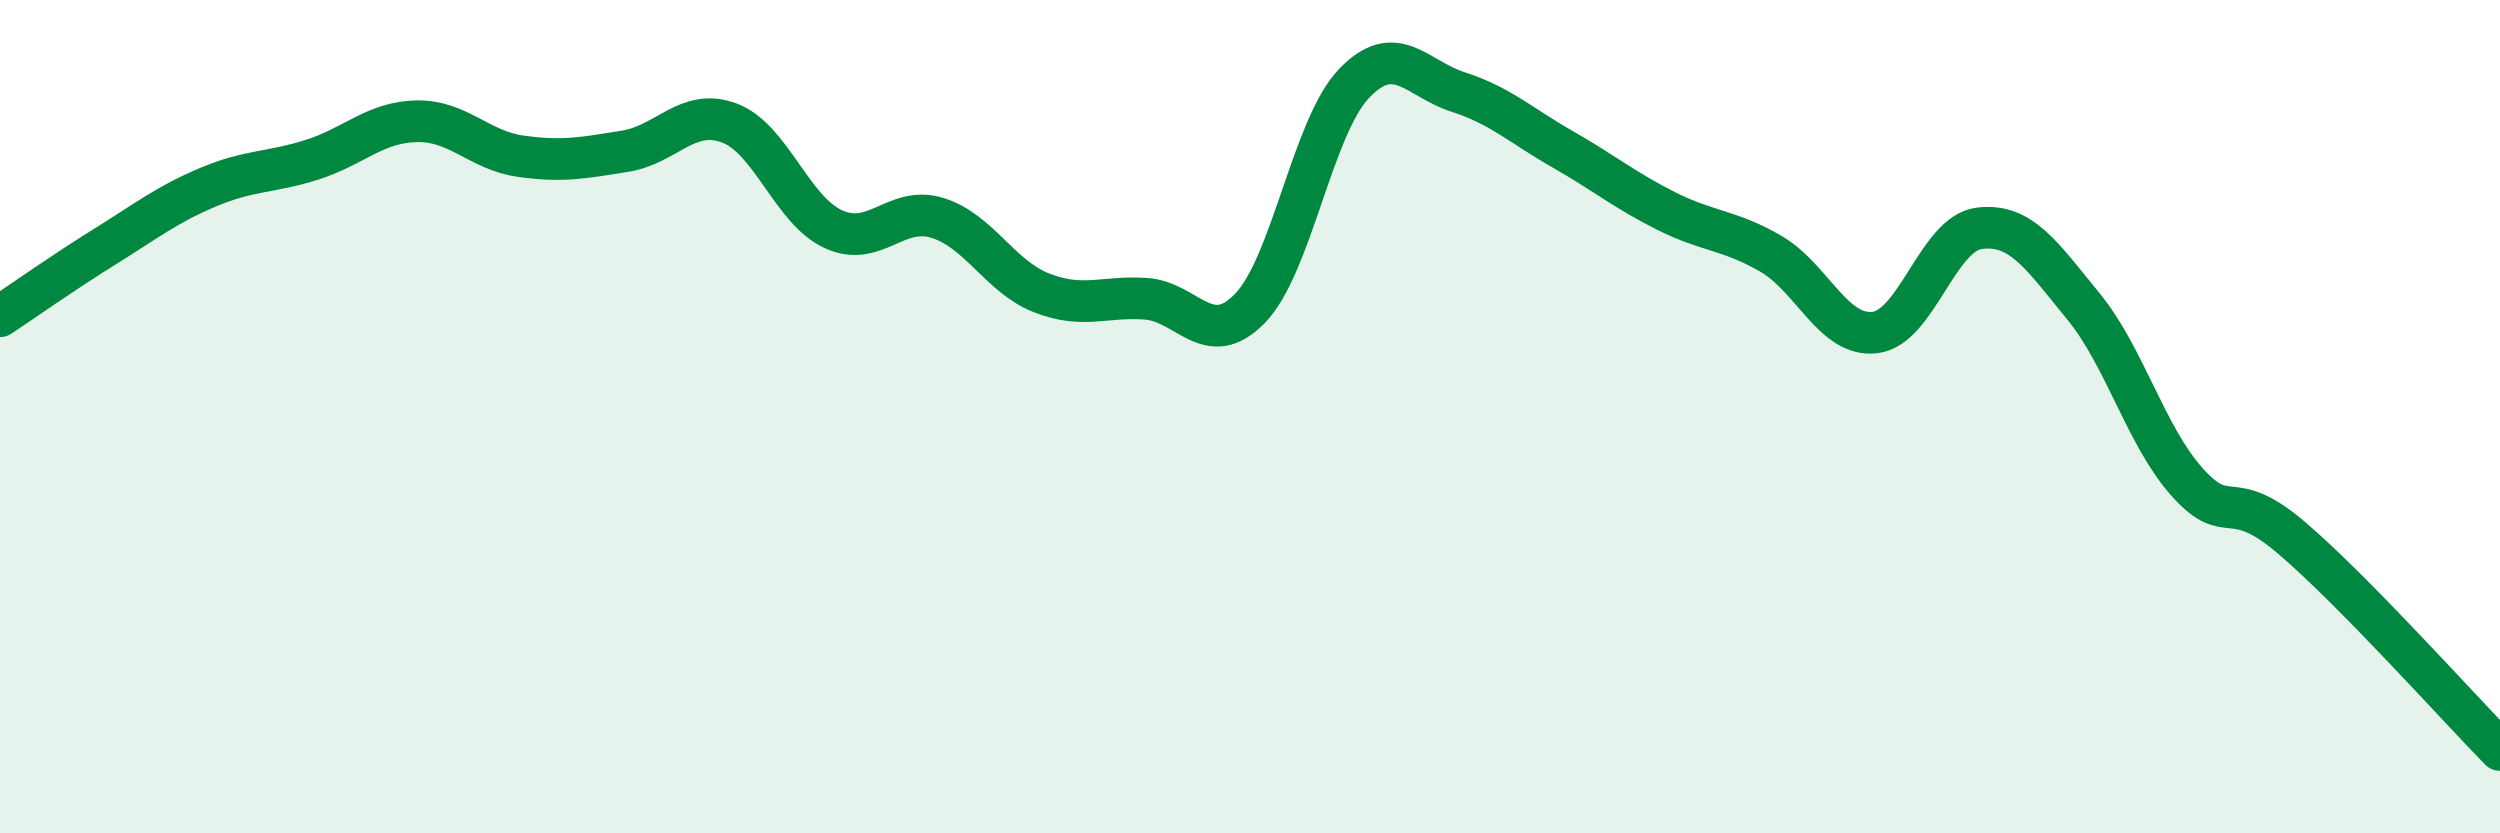
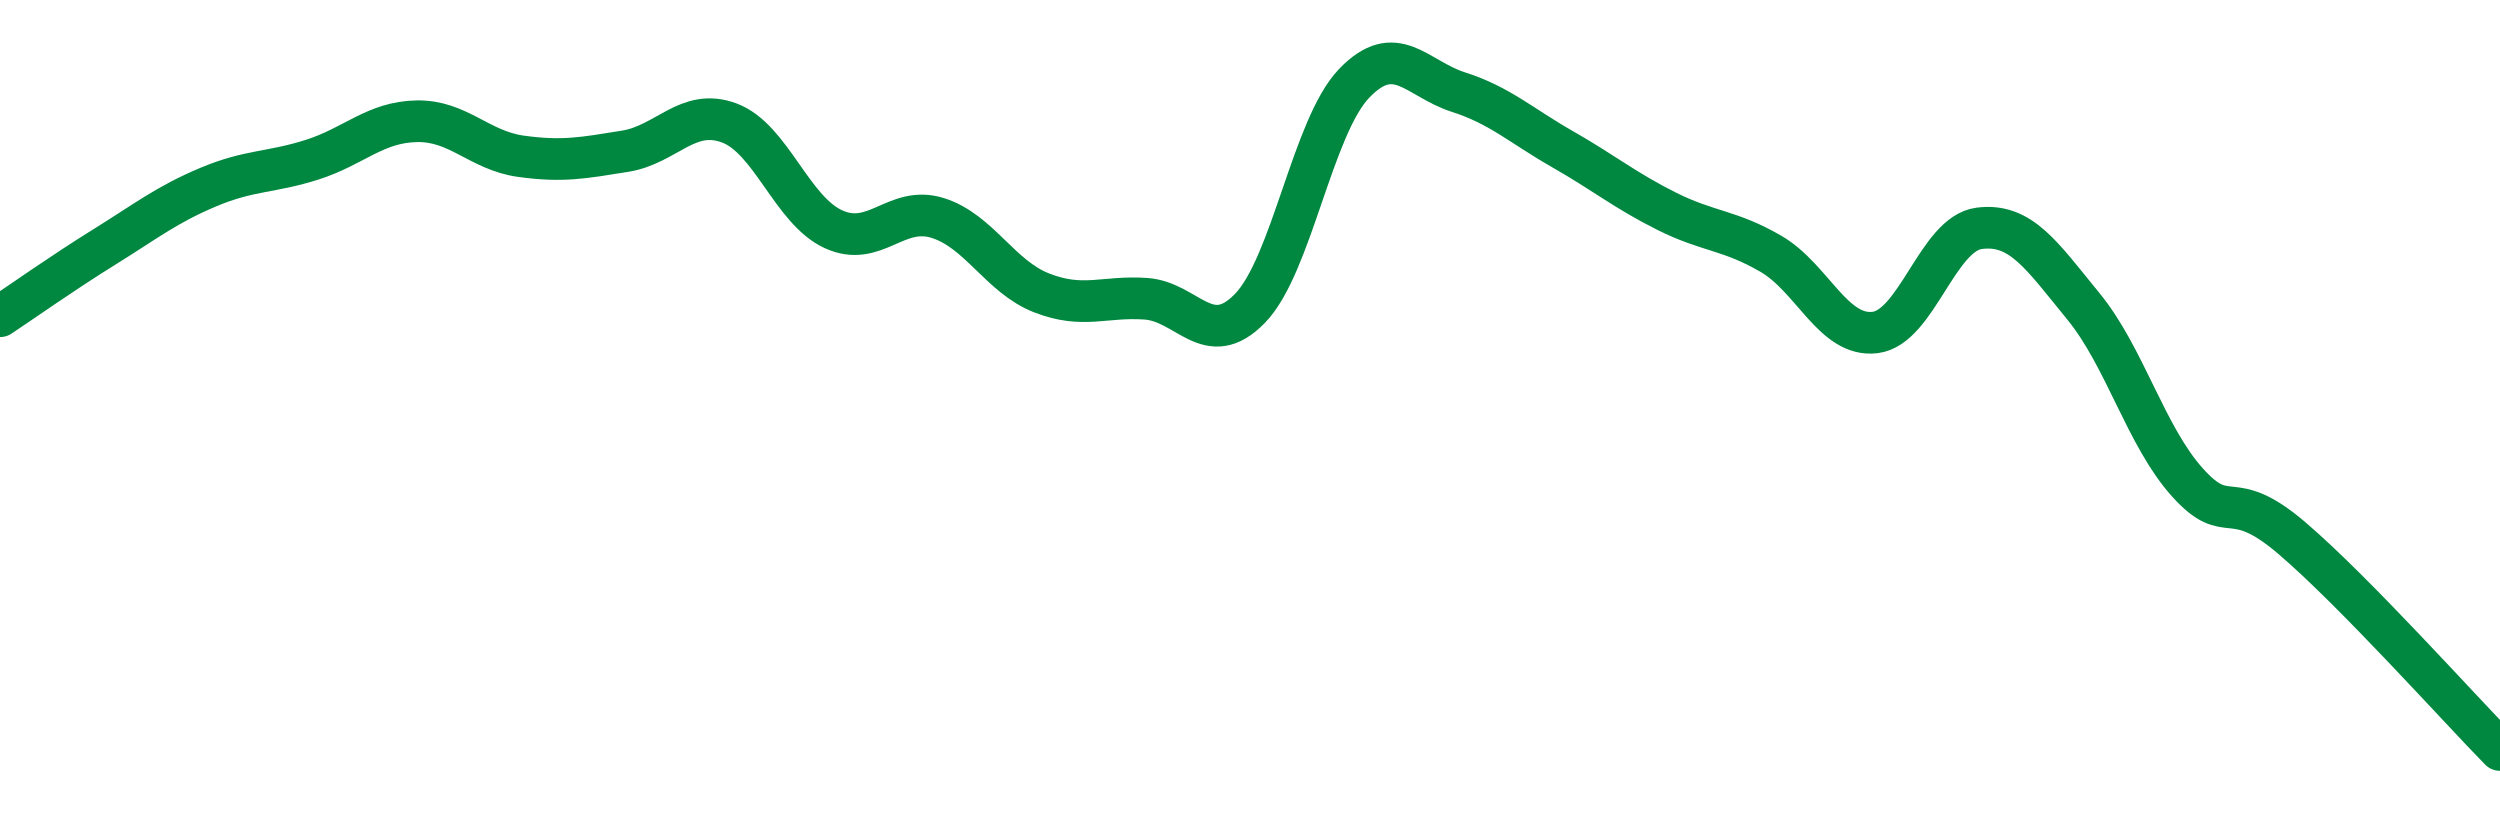
<svg xmlns="http://www.w3.org/2000/svg" width="60" height="20" viewBox="0 0 60 20">
-   <path d="M 0,7.59 C 0.5,7.26 1.5,6.55 2.5,5.93 C 3.5,5.31 4,4.91 5,4.49 C 6,4.07 6.5,4.15 7.5,3.83 C 8.5,3.51 9,2.93 10,2.91 C 11,2.89 11.5,3.61 12.5,3.75 C 13.5,3.89 14,3.79 15,3.63 C 16,3.47 16.5,2.58 17.5,2.95 C 18.5,3.32 19,5.04 20,5.5 C 21,5.96 21.5,4.92 22.5,5.23 C 23.5,5.54 24,6.64 25,7.03 C 26,7.42 26.5,7.1 27.5,7.17 C 28.5,7.24 29,8.43 30,7.4 C 31,6.37 31.5,3.04 32.5,2 C 33.5,0.96 34,1.89 35,2.21 C 36,2.53 36.5,3.01 37.5,3.58 C 38.5,4.15 39,4.57 40,5.07 C 41,5.57 41.5,5.51 42.5,6.09 C 43.5,6.67 44,8.1 45,7.98 C 46,7.86 46.5,5.61 47.5,5.48 C 48.5,5.35 49,6.13 50,7.35 C 51,8.57 51.5,10.47 52.5,11.58 C 53.5,12.69 53.5,11.63 55,12.91 C 56.5,14.19 59,16.98 60,18L60 20L0 20Z" fill="#008740" opacity="0.1" stroke-linecap="round" stroke-linejoin="round" />
  <path d="M 0,7.59 C 0.5,7.26 1.5,6.55 2.5,5.93 C 3.5,5.31 4,4.91 5,4.49 C 6,4.07 6.5,4.15 7.5,3.83 C 8.5,3.51 9,2.93 10,2.91 C 11,2.89 11.5,3.61 12.5,3.75 C 13.5,3.89 14,3.79 15,3.63 C 16,3.47 16.5,2.58 17.5,2.95 C 18.5,3.32 19,5.04 20,5.5 C 21,5.96 21.5,4.92 22.5,5.23 C 23.5,5.54 24,6.64 25,7.03 C 26,7.42 26.5,7.1 27.5,7.17 C 28.5,7.24 29,8.43 30,7.4 C 31,6.37 31.5,3.04 32.5,2 C 33.5,0.96 34,1.89 35,2.21 C 36,2.53 36.5,3.01 37.5,3.58 C 38.5,4.15 39,4.57 40,5.07 C 41,5.57 41.5,5.51 42.5,6.09 C 43.5,6.67 44,8.1 45,7.98 C 46,7.86 46.5,5.61 47.5,5.48 C 48.5,5.35 49,6.13 50,7.35 C 51,8.57 51.5,10.47 52.5,11.58 C 53.5,12.69 53.5,11.63 55,12.91 C 56.5,14.19 59,16.98 60,18" stroke="#008740" stroke-width="1" fill="none" stroke-linecap="round" stroke-linejoin="round" />
</svg>